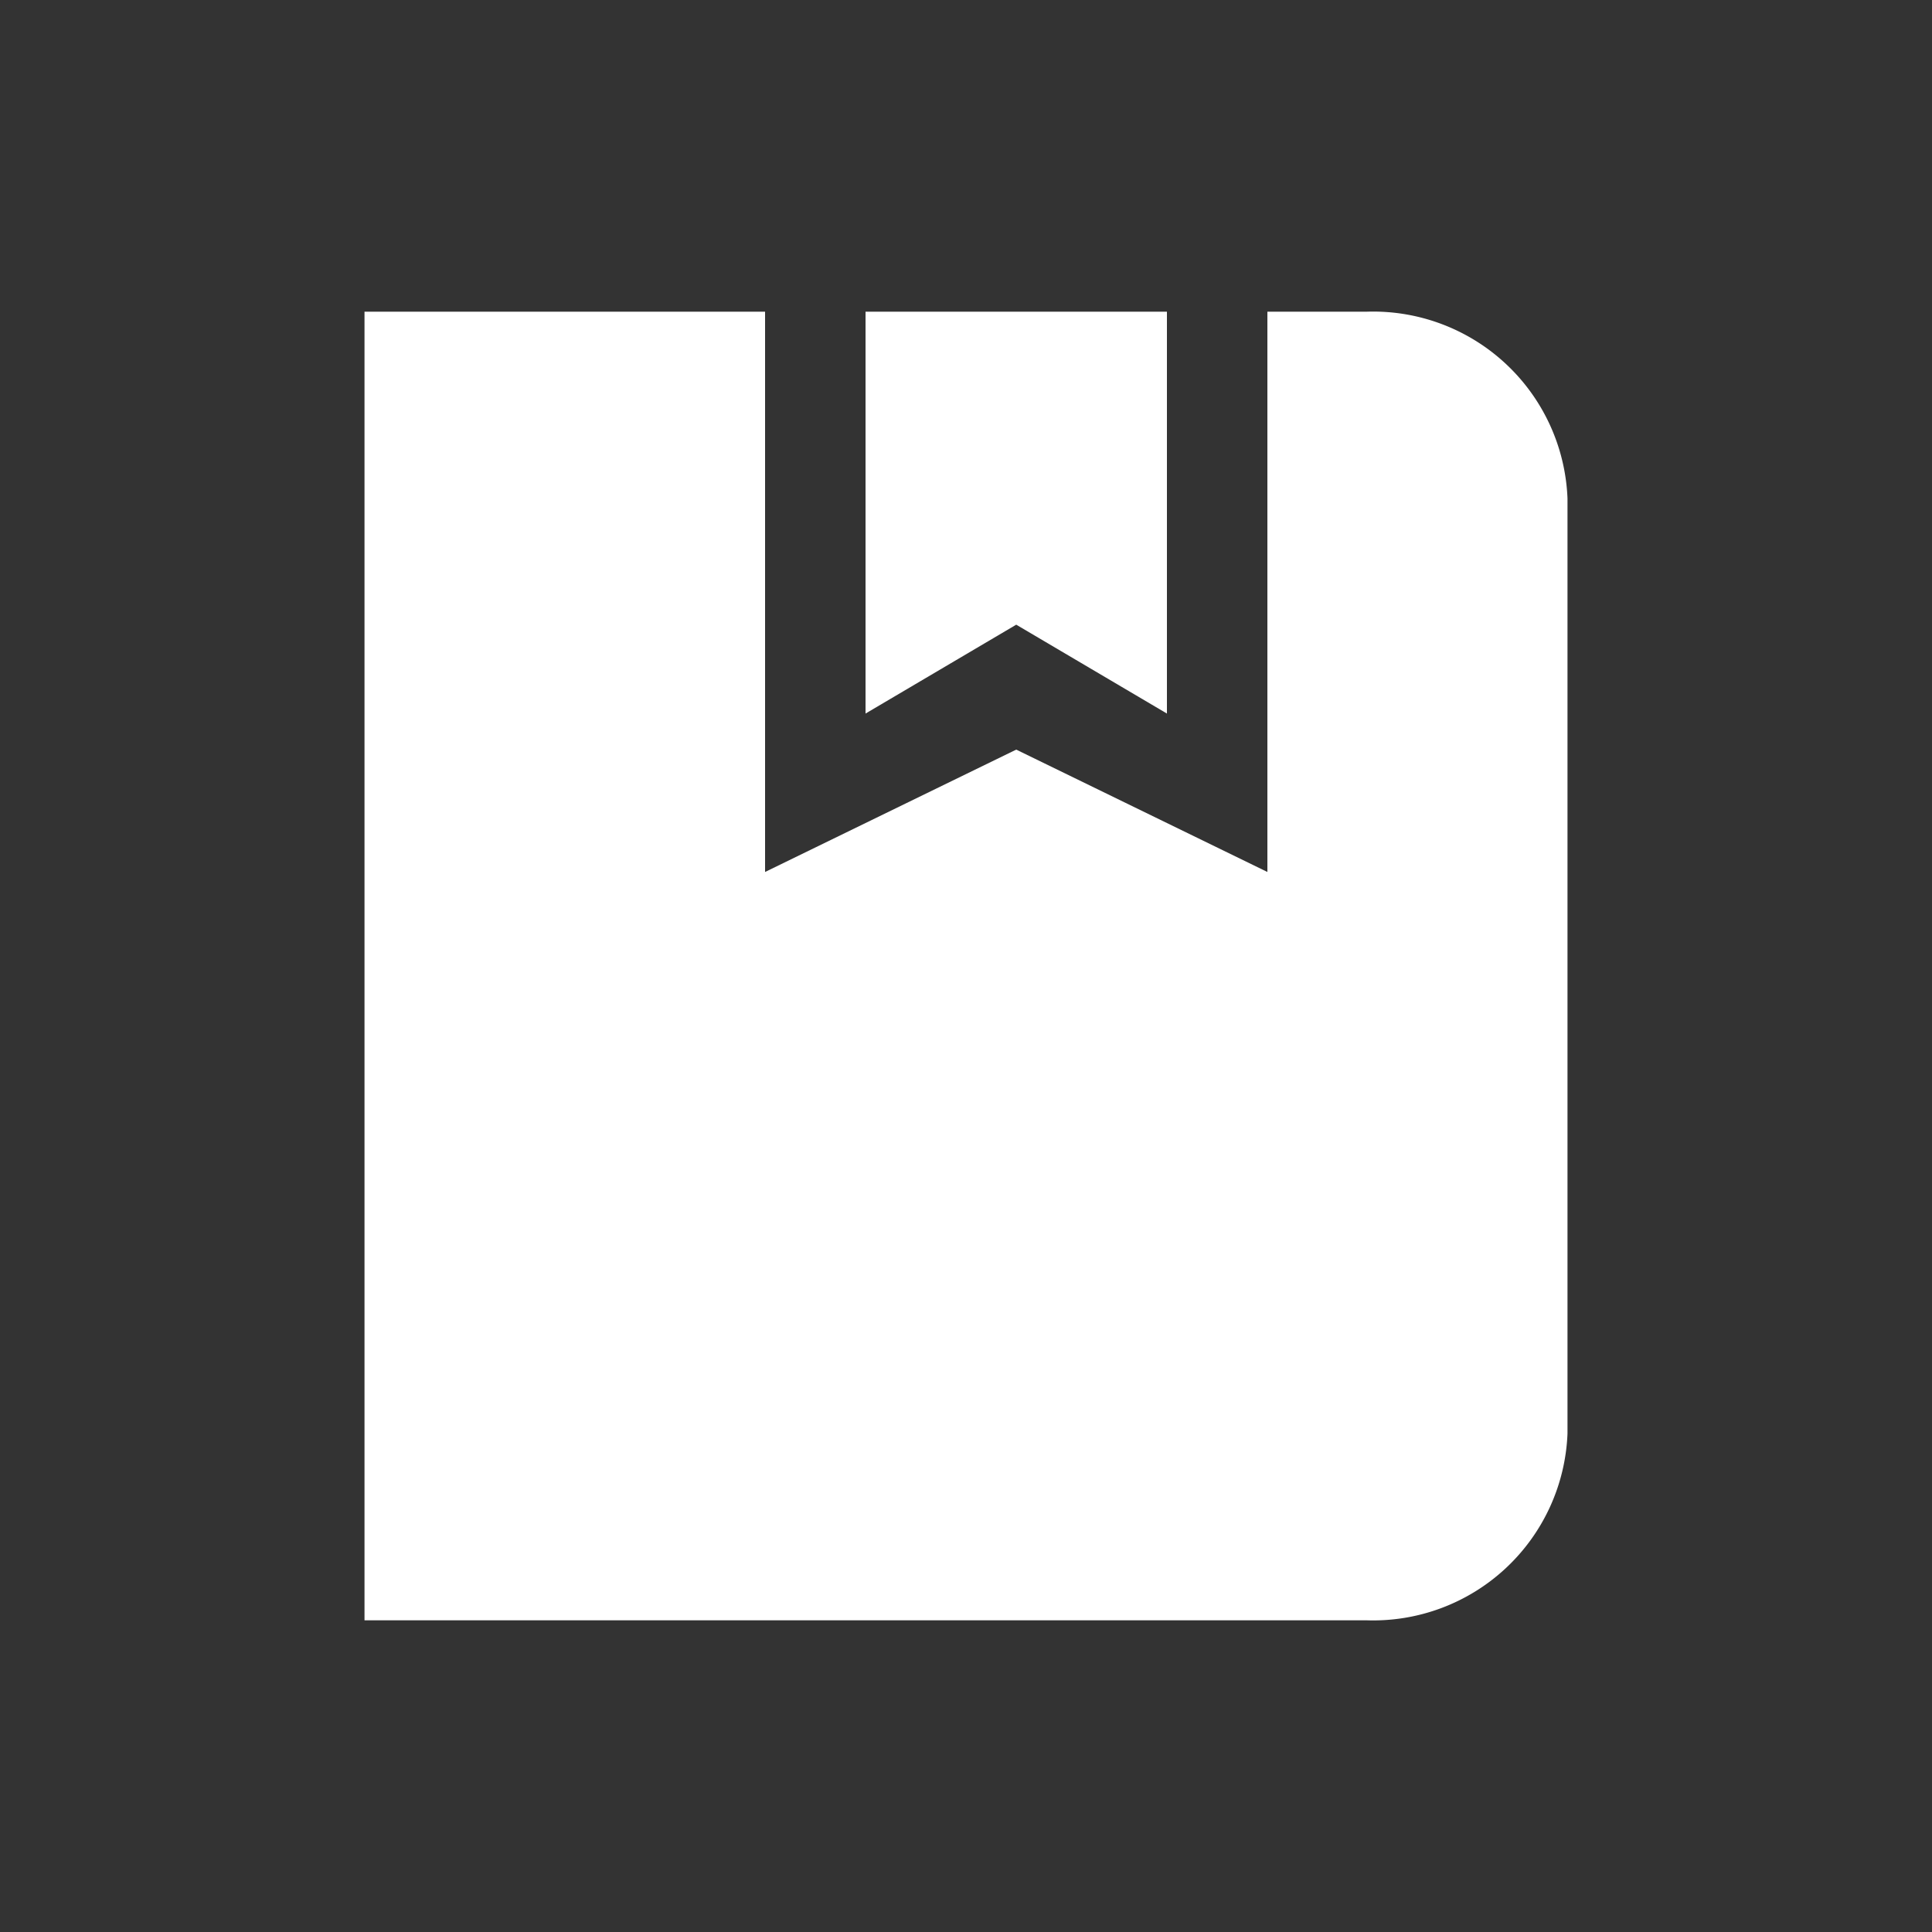
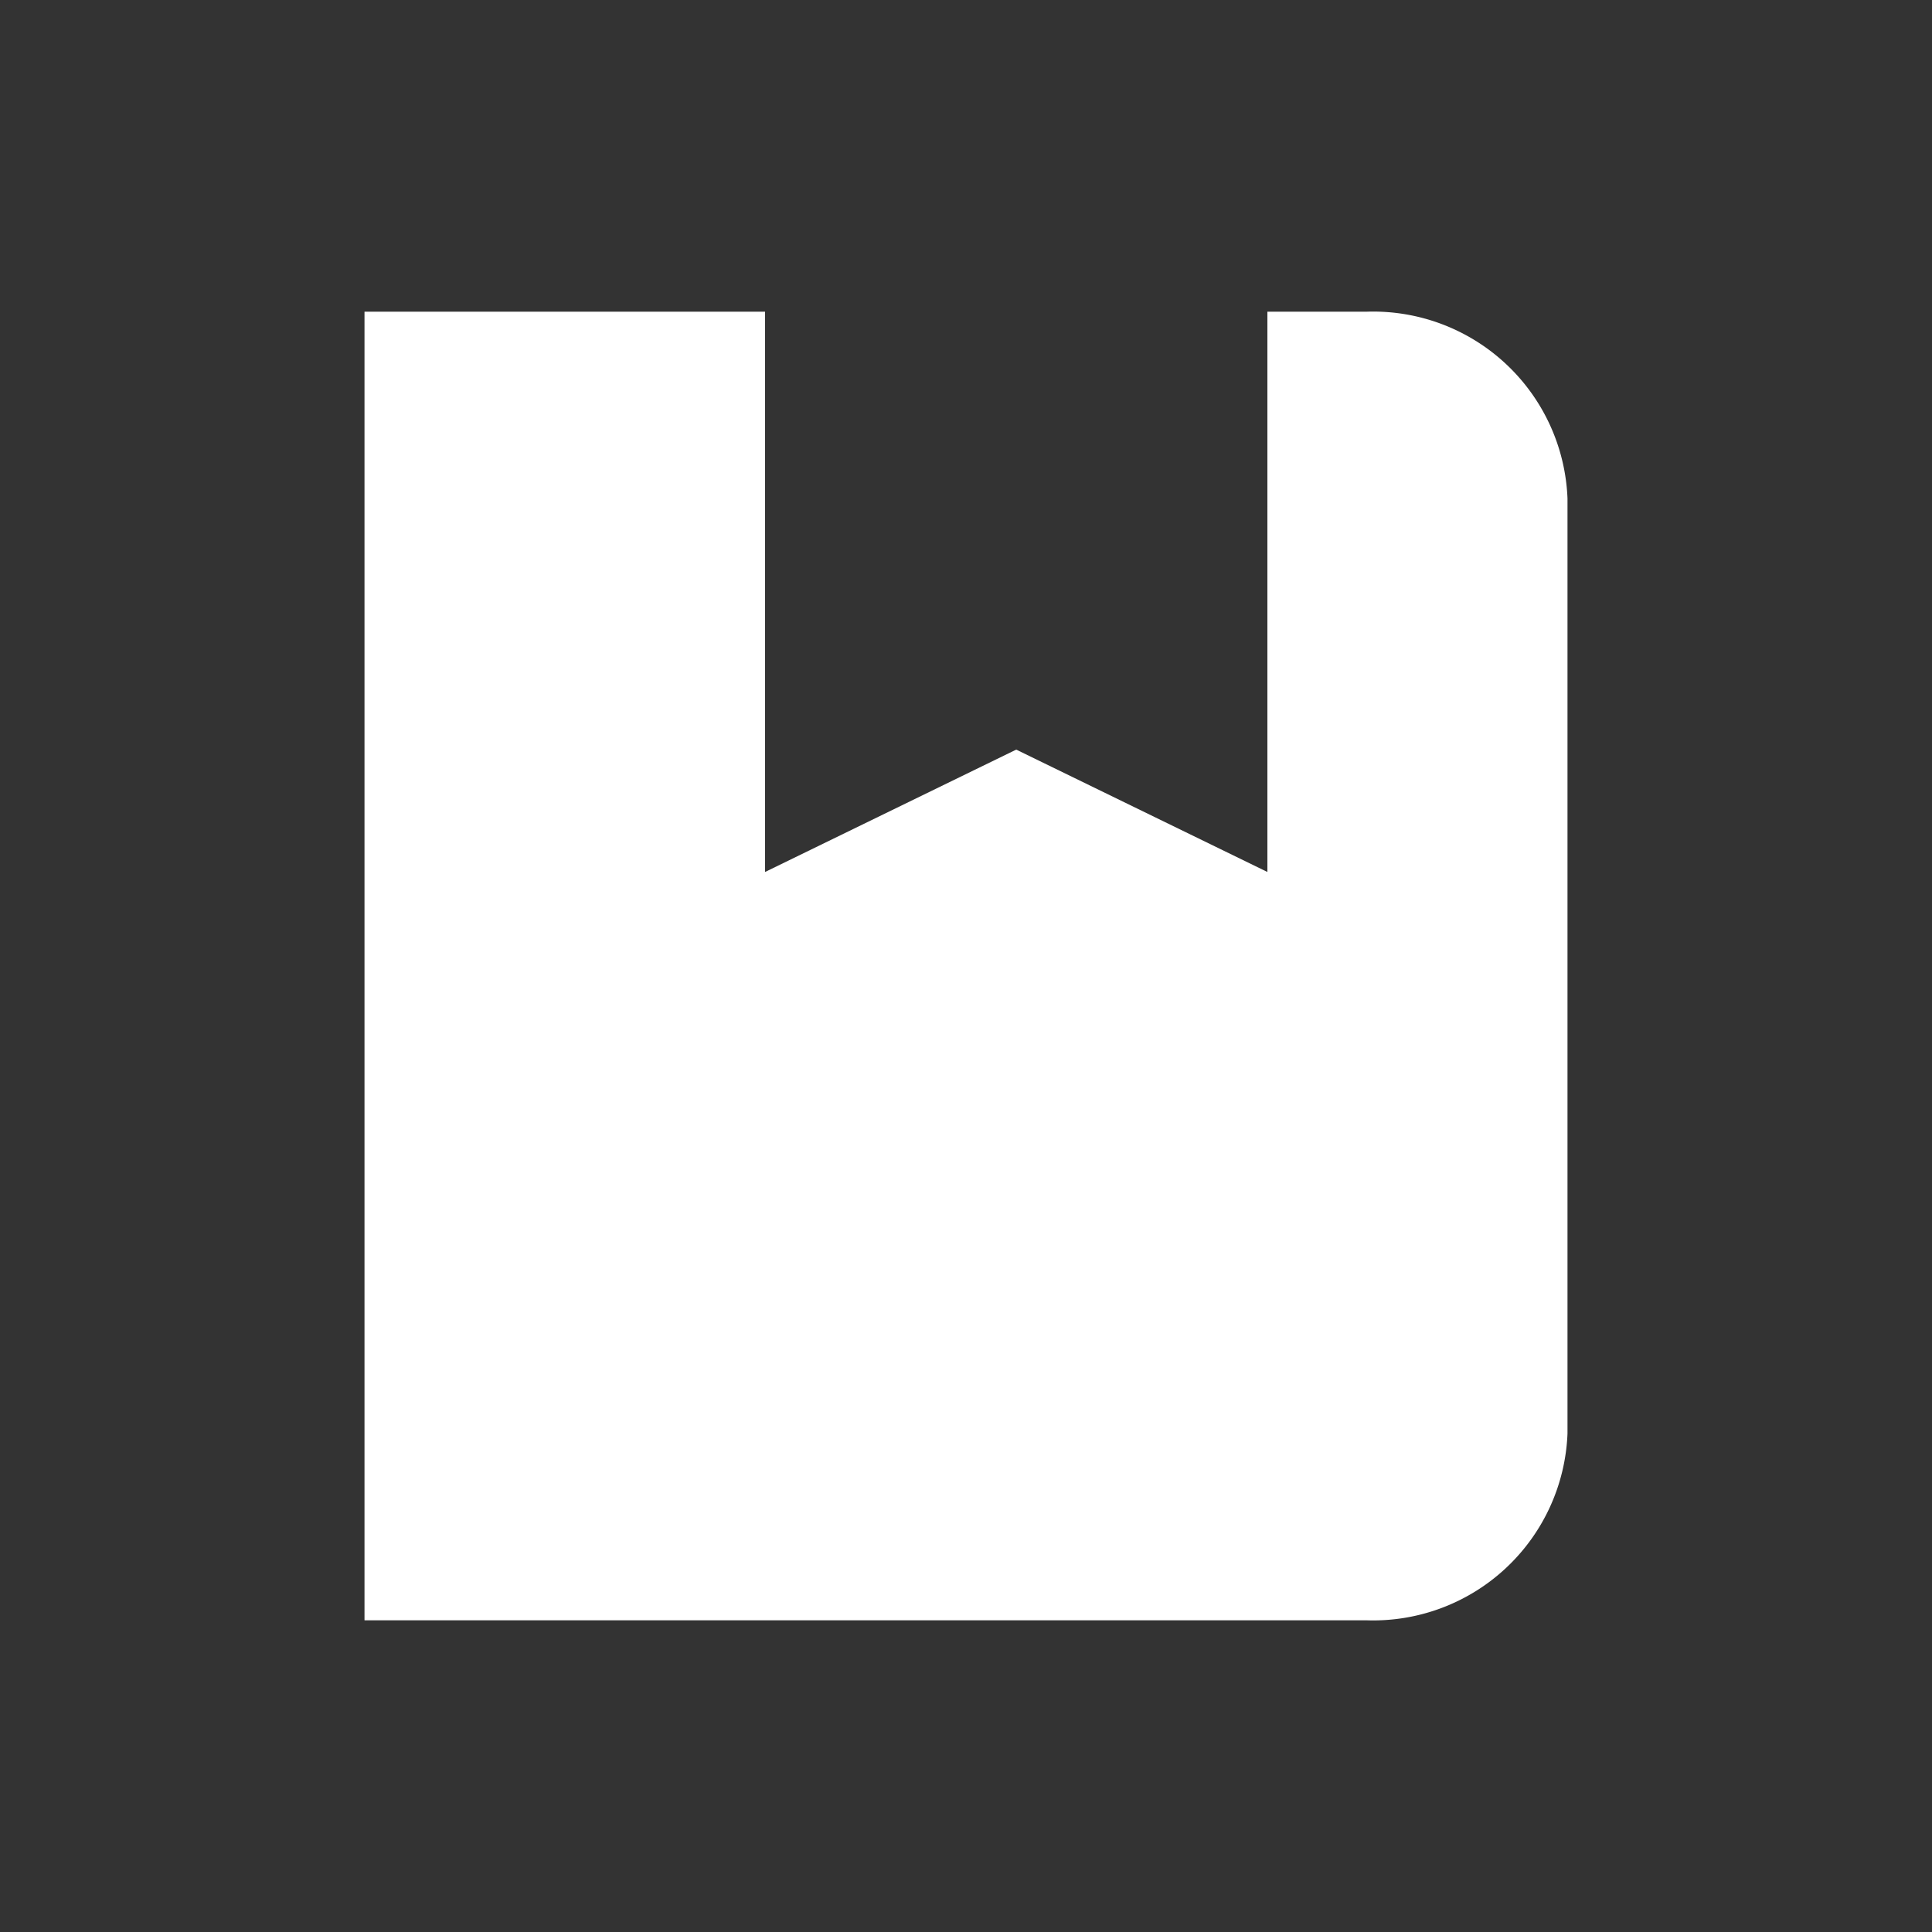
<svg xmlns="http://www.w3.org/2000/svg" id="图层_1" data-name="图层 1" viewBox="0 0 15 15">
  <rect x="0" y="0" width="15" height="15" fill="#333333" stroke="none" />
  <defs>
    <style>.cls-1{fill:#fff;}</style>
  </defs>
  <title>medium 副本白皮书icon</title>
  <path class="cls-1" d="M10.61,2.42H9.84V6.77L7.89,5.82l-1.95.95V2.42H2.83V12.58h7.78a1.51,1.51,0,0,0,1.56-1.45V3.87A1.51,1.51,0,0,0,10.61,2.42Z" />
-   <polygon class="cls-1" points="9.06 5.54 9.06 2.42 6.72 2.42 6.72 5.54 7.89 4.85 9.06 5.54" />
</svg>